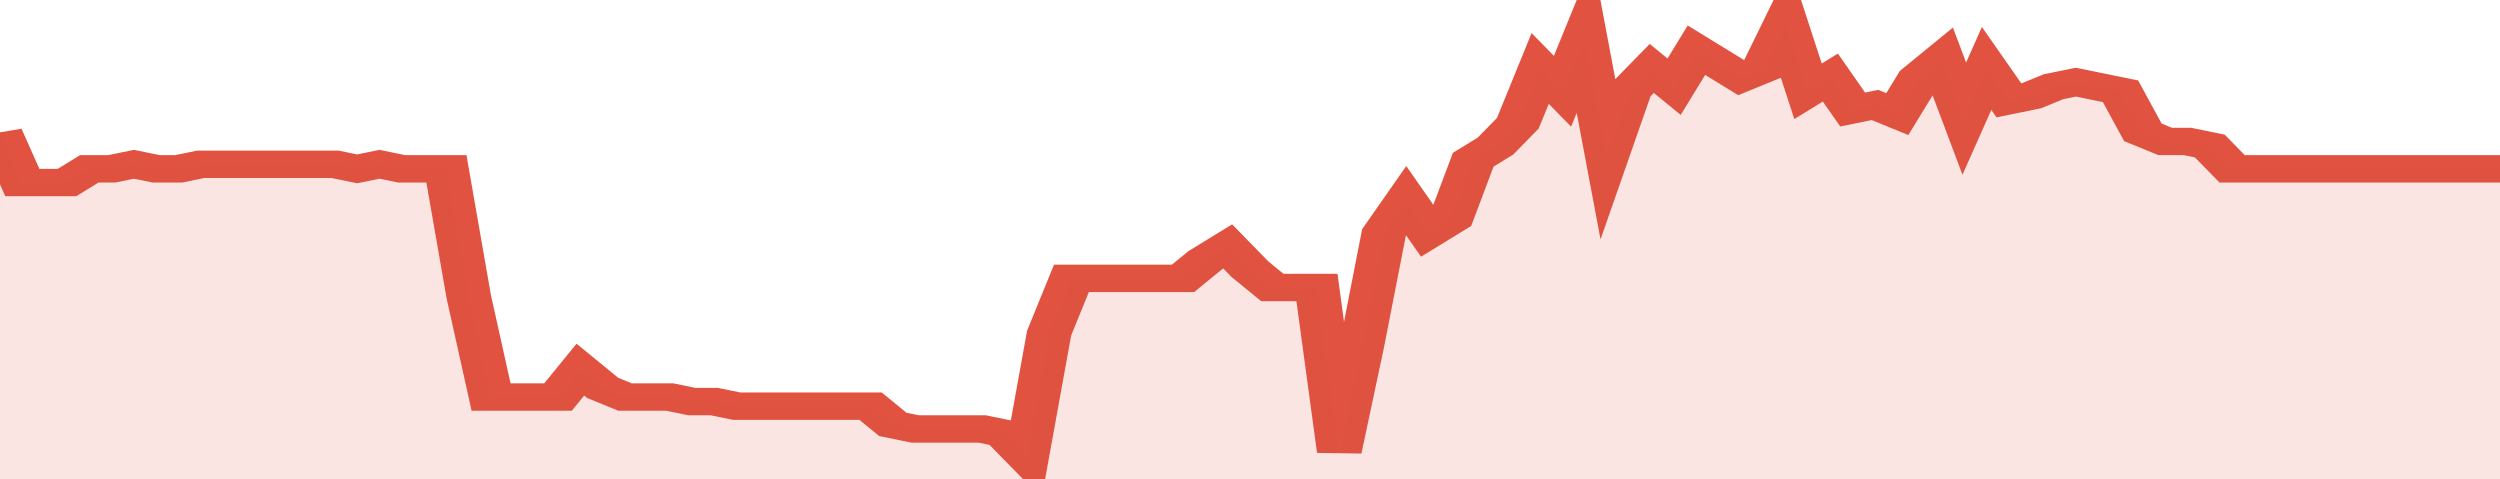
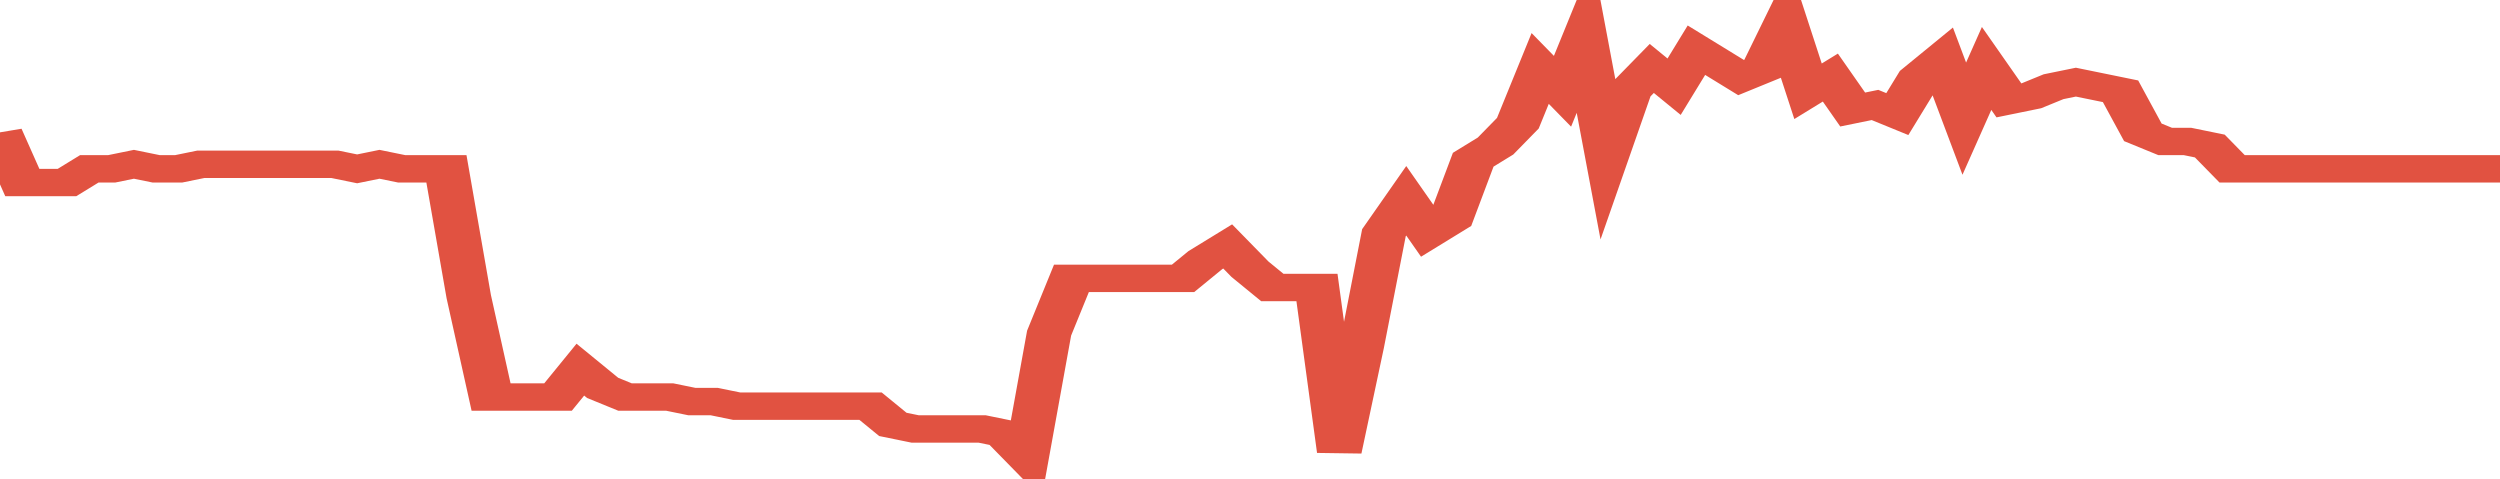
<svg xmlns="http://www.w3.org/2000/svg" viewBox="0 0 336 105" width="120" height="23" preserveAspectRatio="none">
  <polyline fill="none" stroke="#E15241" stroke-width="6" points="0, 29 3, 40 6, 40 9, 40 12, 37 15, 37 18, 36 21, 37 24, 37 27, 36 30, 36 33, 36 36, 36 39, 36 42, 36 45, 36 48, 37 51, 36 54, 37 57, 37 60, 37 63, 65 66, 87 69, 87 72, 87 75, 87 78, 81 81, 85 84, 87 87, 87 90, 87 93, 88 96, 88 99, 89 102, 89 105, 89 108, 89 111, 89 114, 89 117, 89 120, 93 123, 94 126, 94 129, 94 132, 94 135, 95 138, 100 141, 73 144, 61 147, 61 150, 61 153, 61 156, 61 159, 61 162, 57 165, 54 168, 59 171, 63 174, 63 177, 63 180, 99 183, 76 186, 51 189, 44 192, 51 195, 48 198, 35 201, 32 204, 27 207, 15 210, 20 213, 8 216, 34 219, 20 222, 15 225, 19 228, 11 231, 14 234, 17 237, 15 240, 5 243, 20 246, 17 249, 24 252, 23 255, 25 258, 17 261, 13 264, 26 267, 15 270, 22 273, 21 276, 19 279, 18 282, 19 285, 20 288, 29 291, 31 294, 31 297, 32 300, 37 303, 37 306, 37 309, 37 312, 37 315, 37 318, 37 321, 37 324, 37 327, 37 330, 37 333, 37 336, 37 336, 37 "> </polyline>
-   <polygon fill="#E15241" opacity="0.15" points="0, 105 0, 29 3, 40 6, 40 9, 40 12, 37 15, 37 18, 36 21, 37 24, 37 27, 36 30, 36 33, 36 36, 36 39, 36 42, 36 45, 36 48, 37 51, 36 54, 37 57, 37 60, 37 63, 65 66, 87 69, 87 72, 87 75, 87 78, 81 81, 85 84, 87 87, 87 90, 87 93, 88 96, 88 99, 89 102, 89 105, 89 108, 89 111, 89 114, 89 117, 89 120, 93 123, 94 126, 94 129, 94 132, 94 135, 95 138, 100 141, 73 144, 61 147, 61 150, 61 153, 61 156, 61 159, 61 162, 57 165, 54 168, 59 171, 63 174, 63 177, 63 180, 99 183, 76 186, 51 189, 44 192, 51 195, 48 198, 35 201, 32 204, 27 207, 15 210, 20 213, 8 216, 34 219, 20 222, 15 225, 19 228, 11 231, 14 234, 17 237, 15 240, 5 243, 20 246, 17 249, 24 252, 23 255, 25 258, 17 261, 13 264, 26 267, 15 270, 22 273, 21 276, 19 279, 18 282, 19 285, 20 288, 29 291, 31 294, 31 297, 32 300, 37 303, 37 306, 37 309, 37 312, 37 315, 37 318, 37 321, 37 324, 37 327, 37 330, 37 333, 37 336, 37 336, 105 " />
</svg>